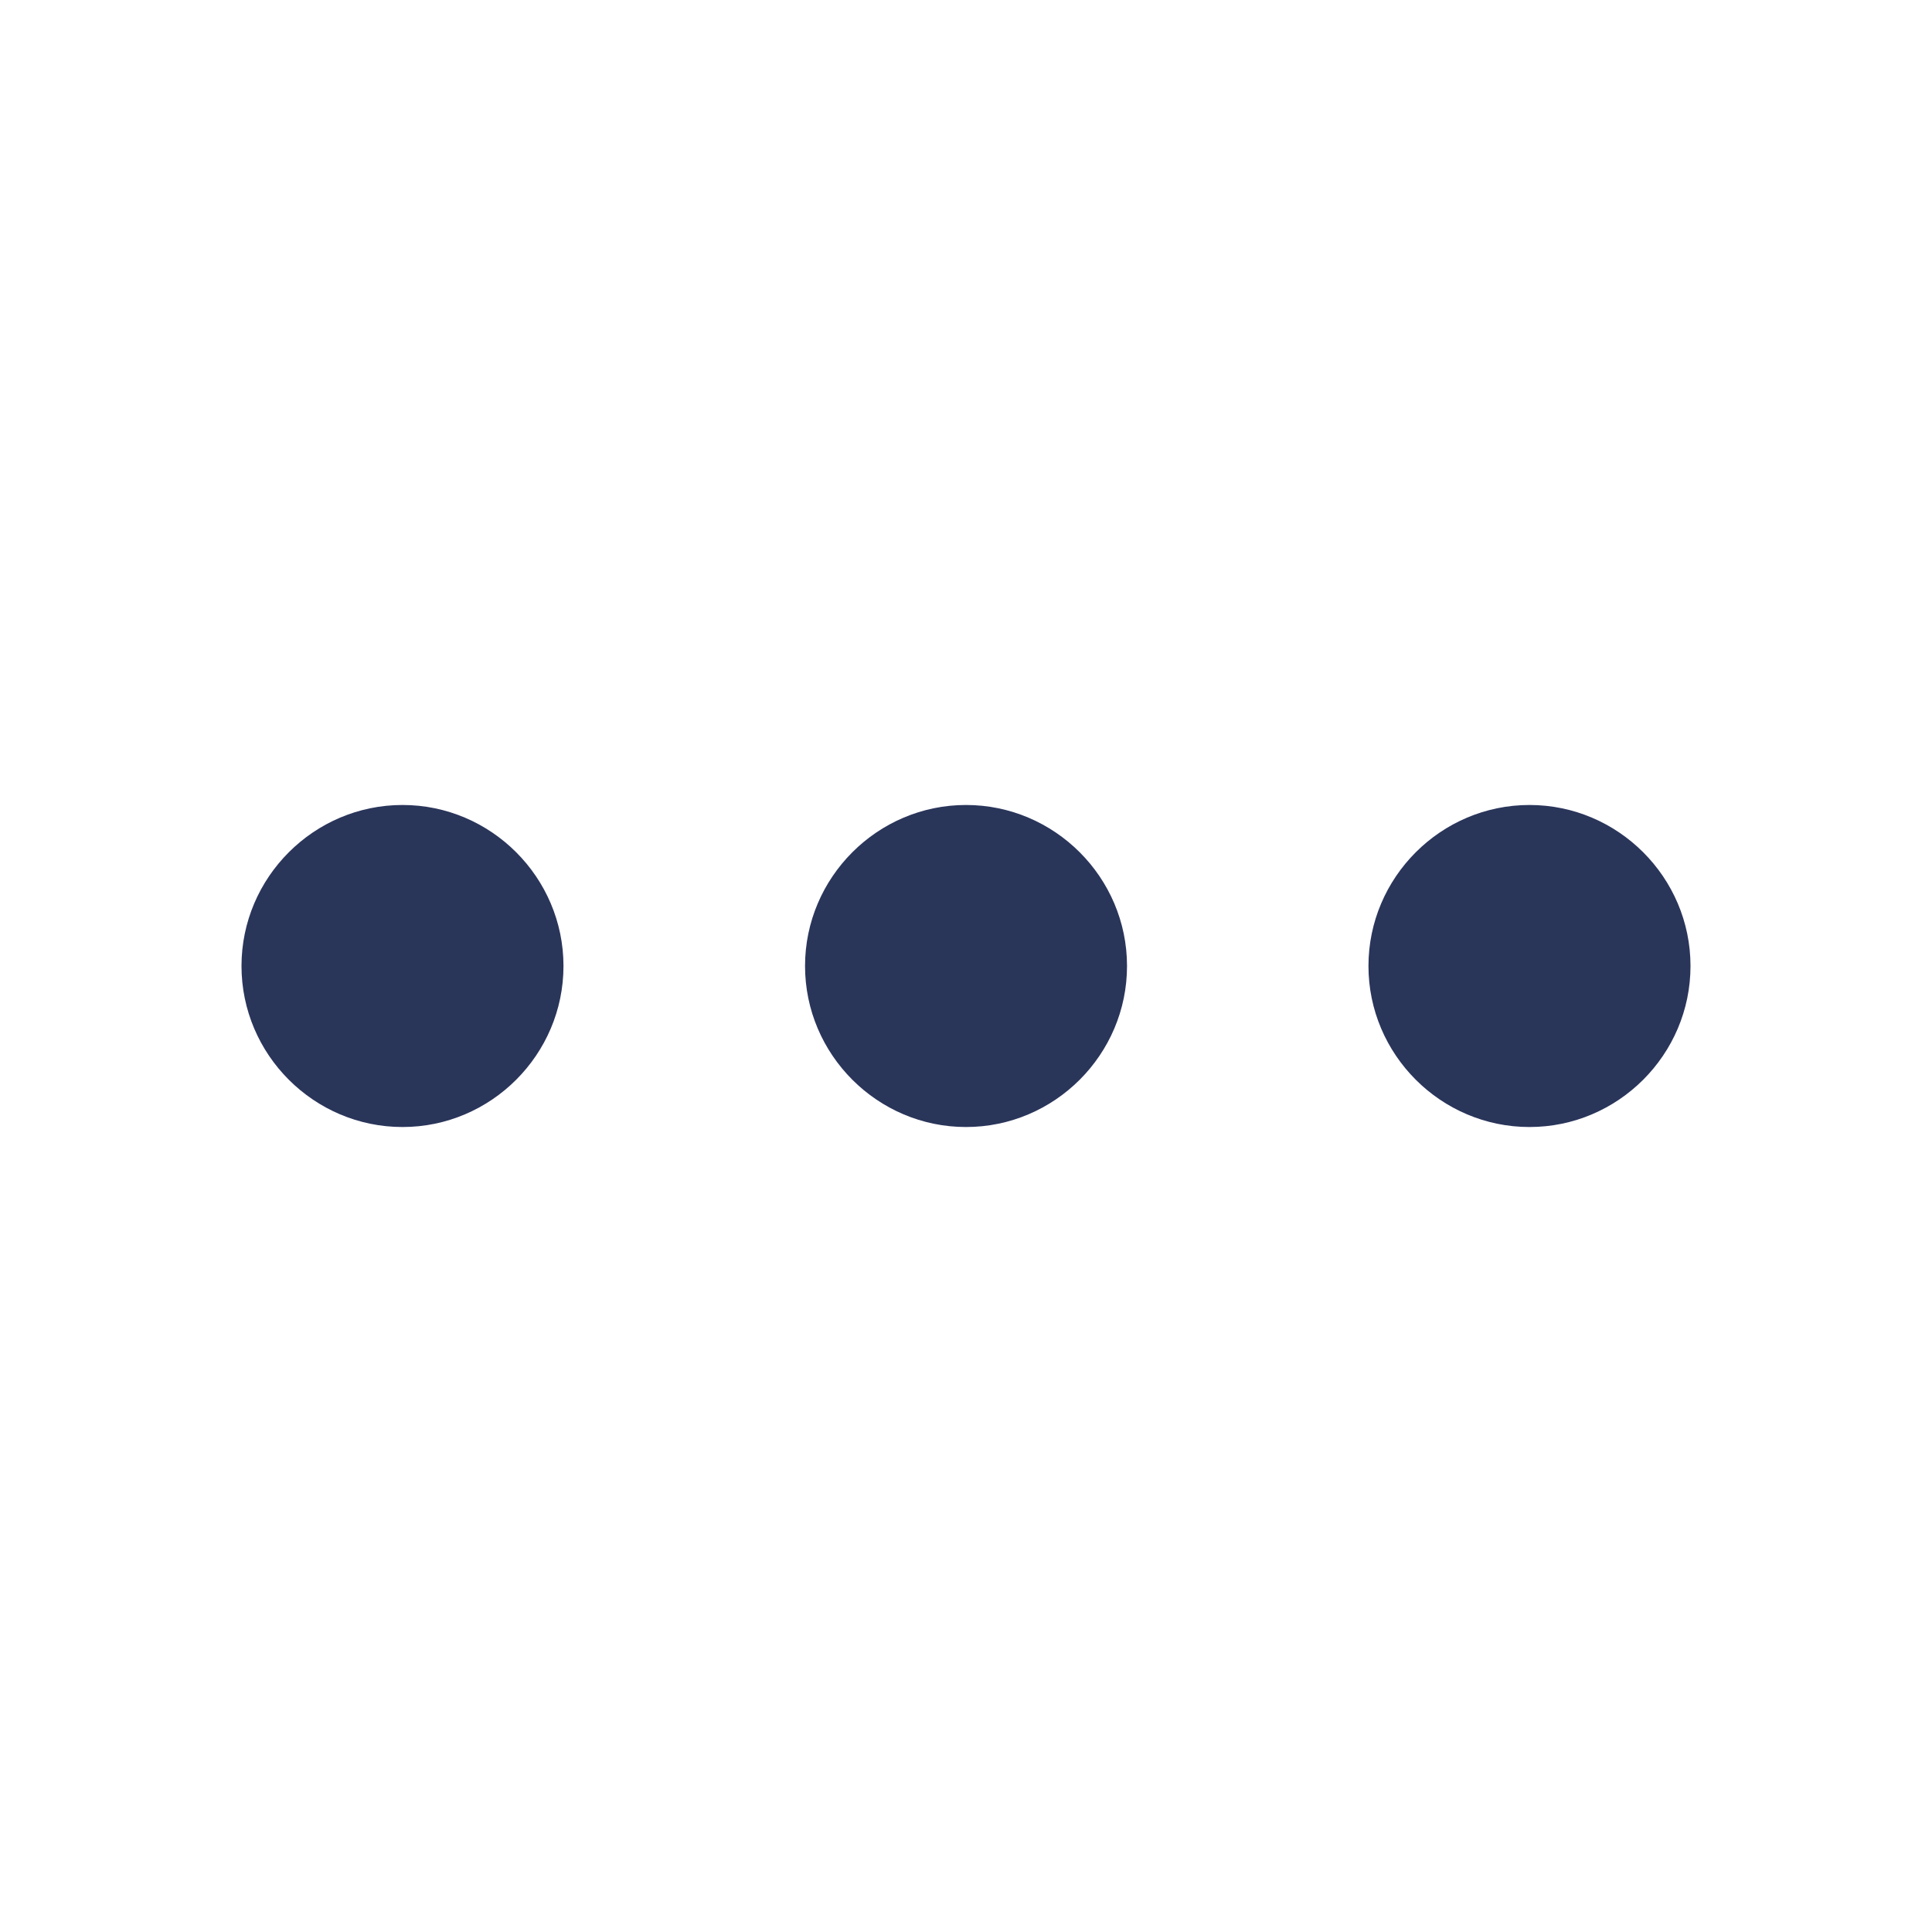
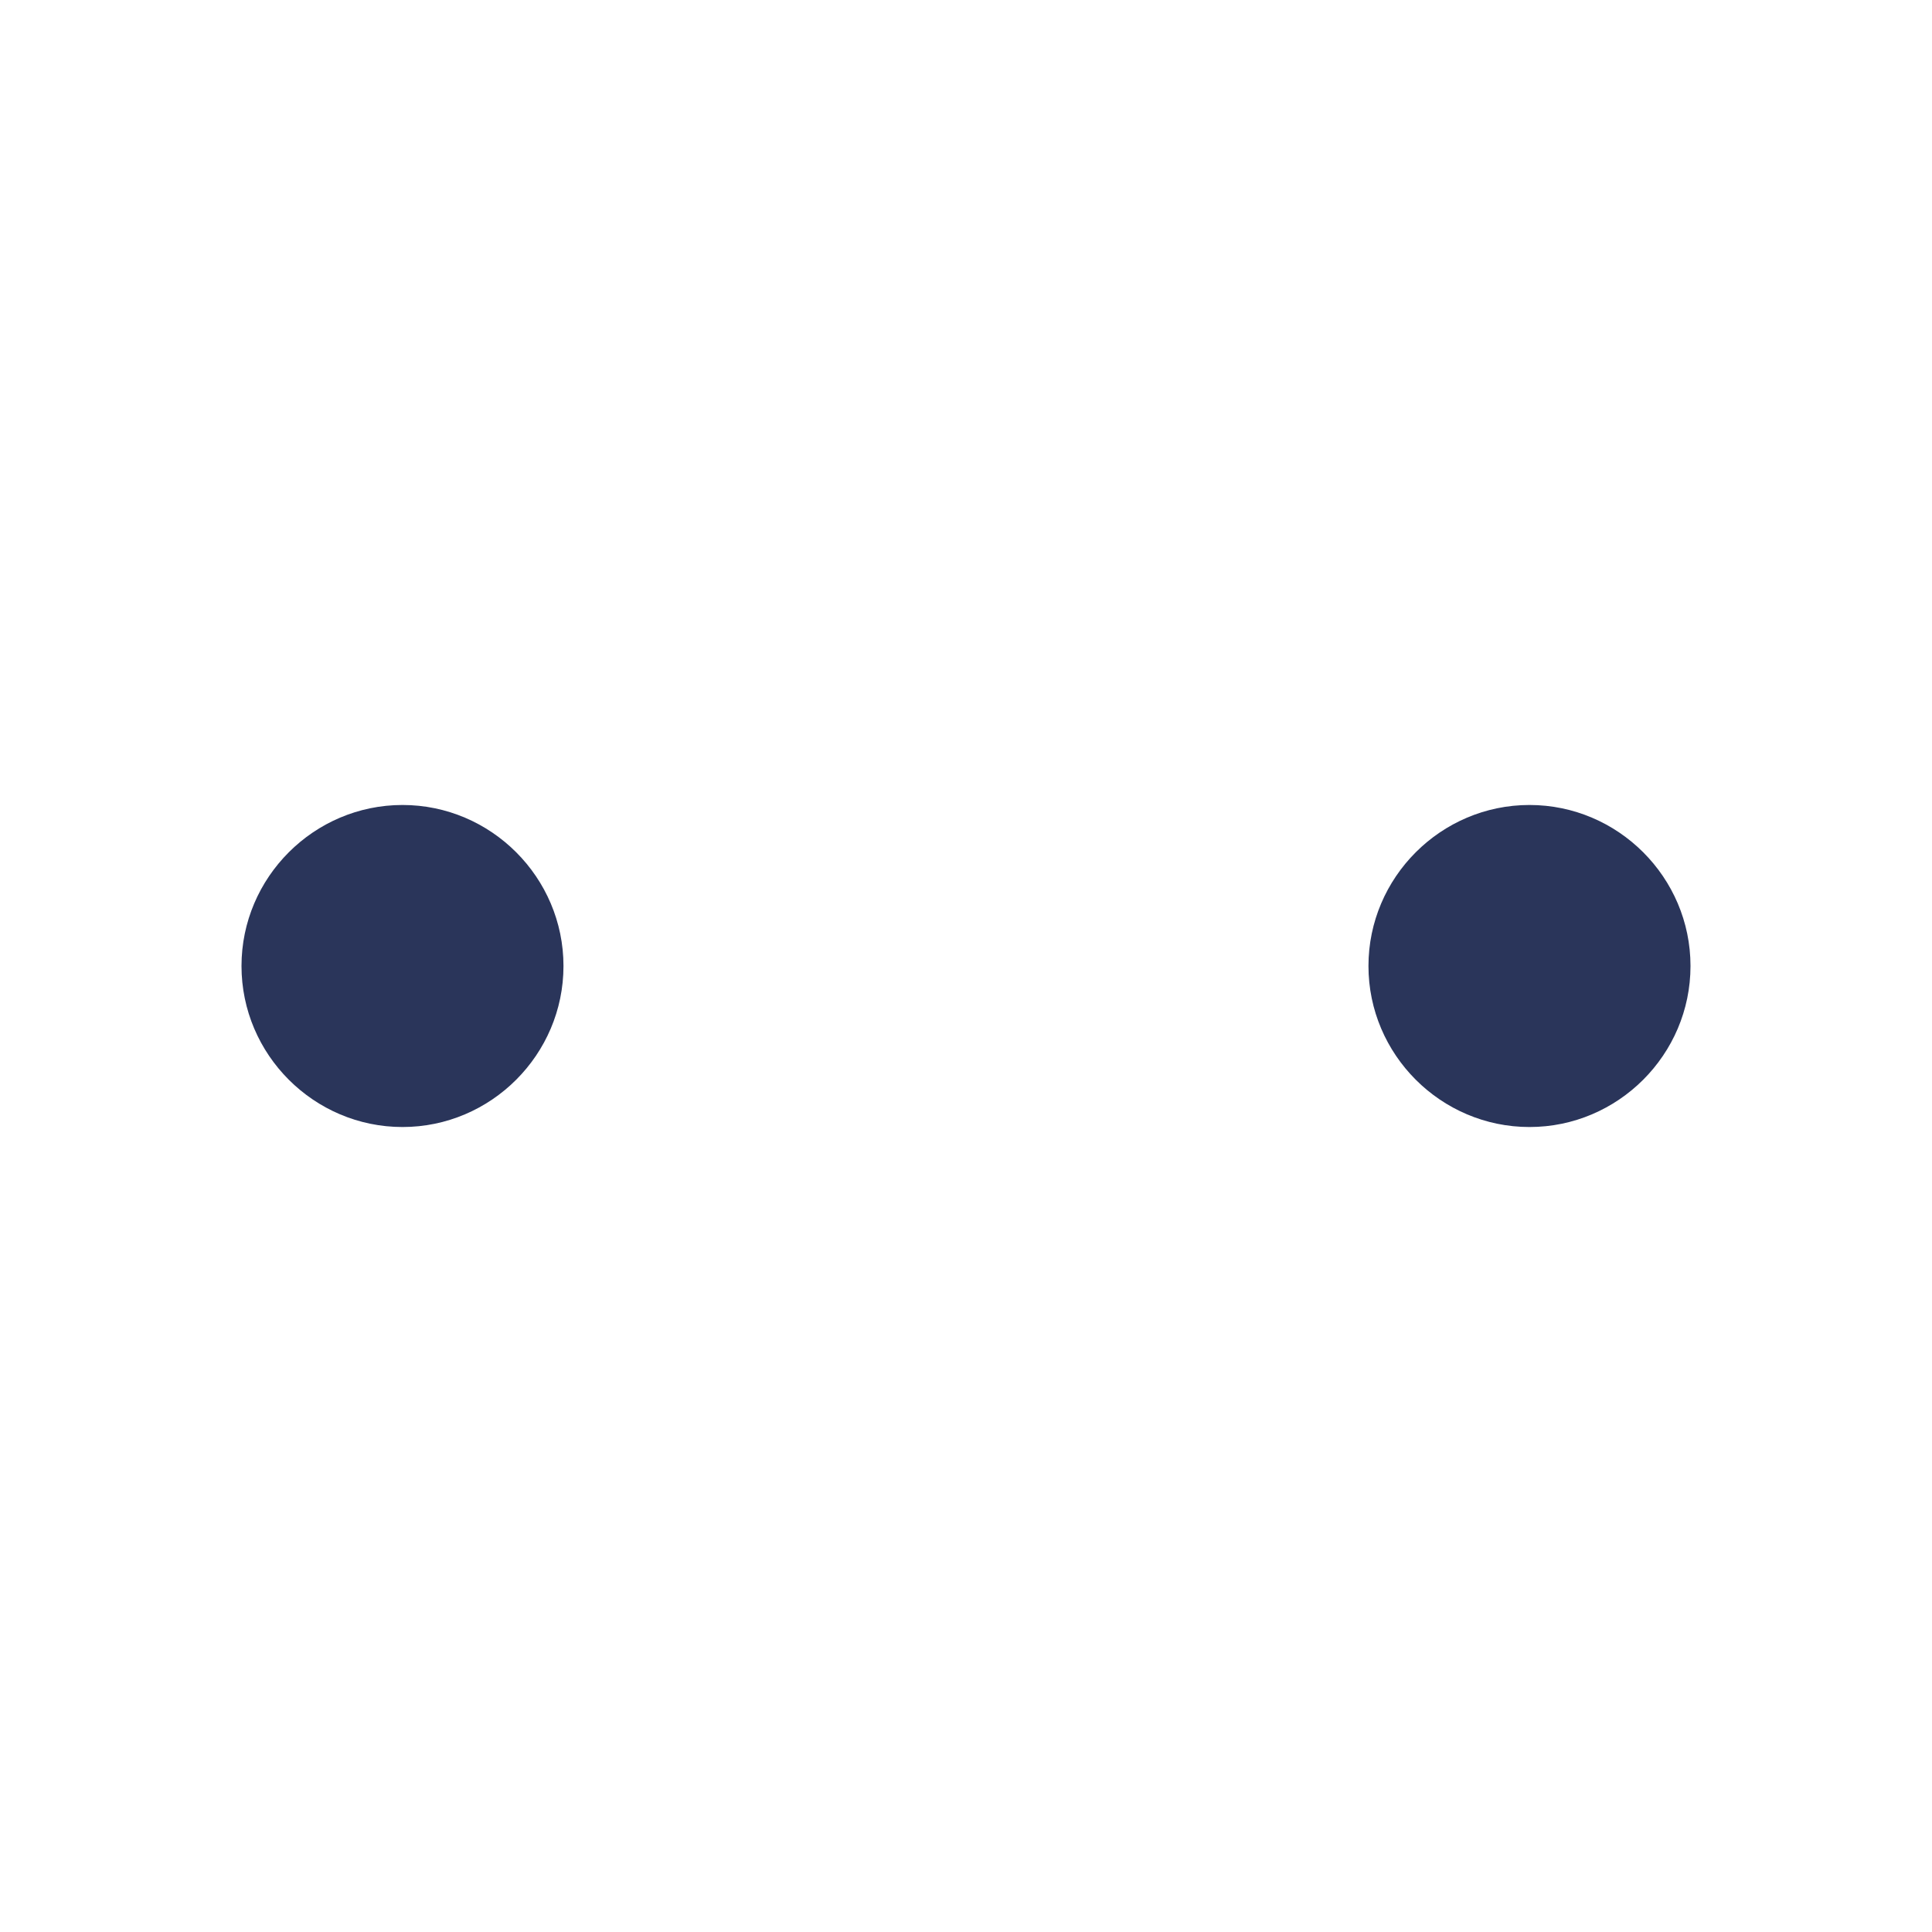
<svg xmlns="http://www.w3.org/2000/svg" width="32" height="32" viewBox="0 0 32 32" fill="none">
  <path d="M6.667 13.333C5.2 13.333 4 14.533 4 16C4 17.467 5.2 18.667 6.667 18.667C8.133 18.667 9.333 17.467 9.333 16C9.333 14.533 8.133 13.333 6.667 13.333Z" fill="#2A355A" />
  <path d="M25.333 13.333C23.866 13.333 22.666 14.533 22.666 16C22.666 17.467 23.866 18.667 25.333 18.667C26.8 18.667 28 17.467 28 16C28 14.533 26.8 13.333 25.333 13.333Z" fill="#2A355A" />
-   <path d="M16 13.333C14.534 13.333 13.334 14.533 13.334 16C13.334 17.467 14.534 18.667 16 18.667C17.467 18.667 18.667 17.467 18.667 16C18.667 14.533 17.467 13.333 16 13.333Z" fill="#2A355A" />
</svg>